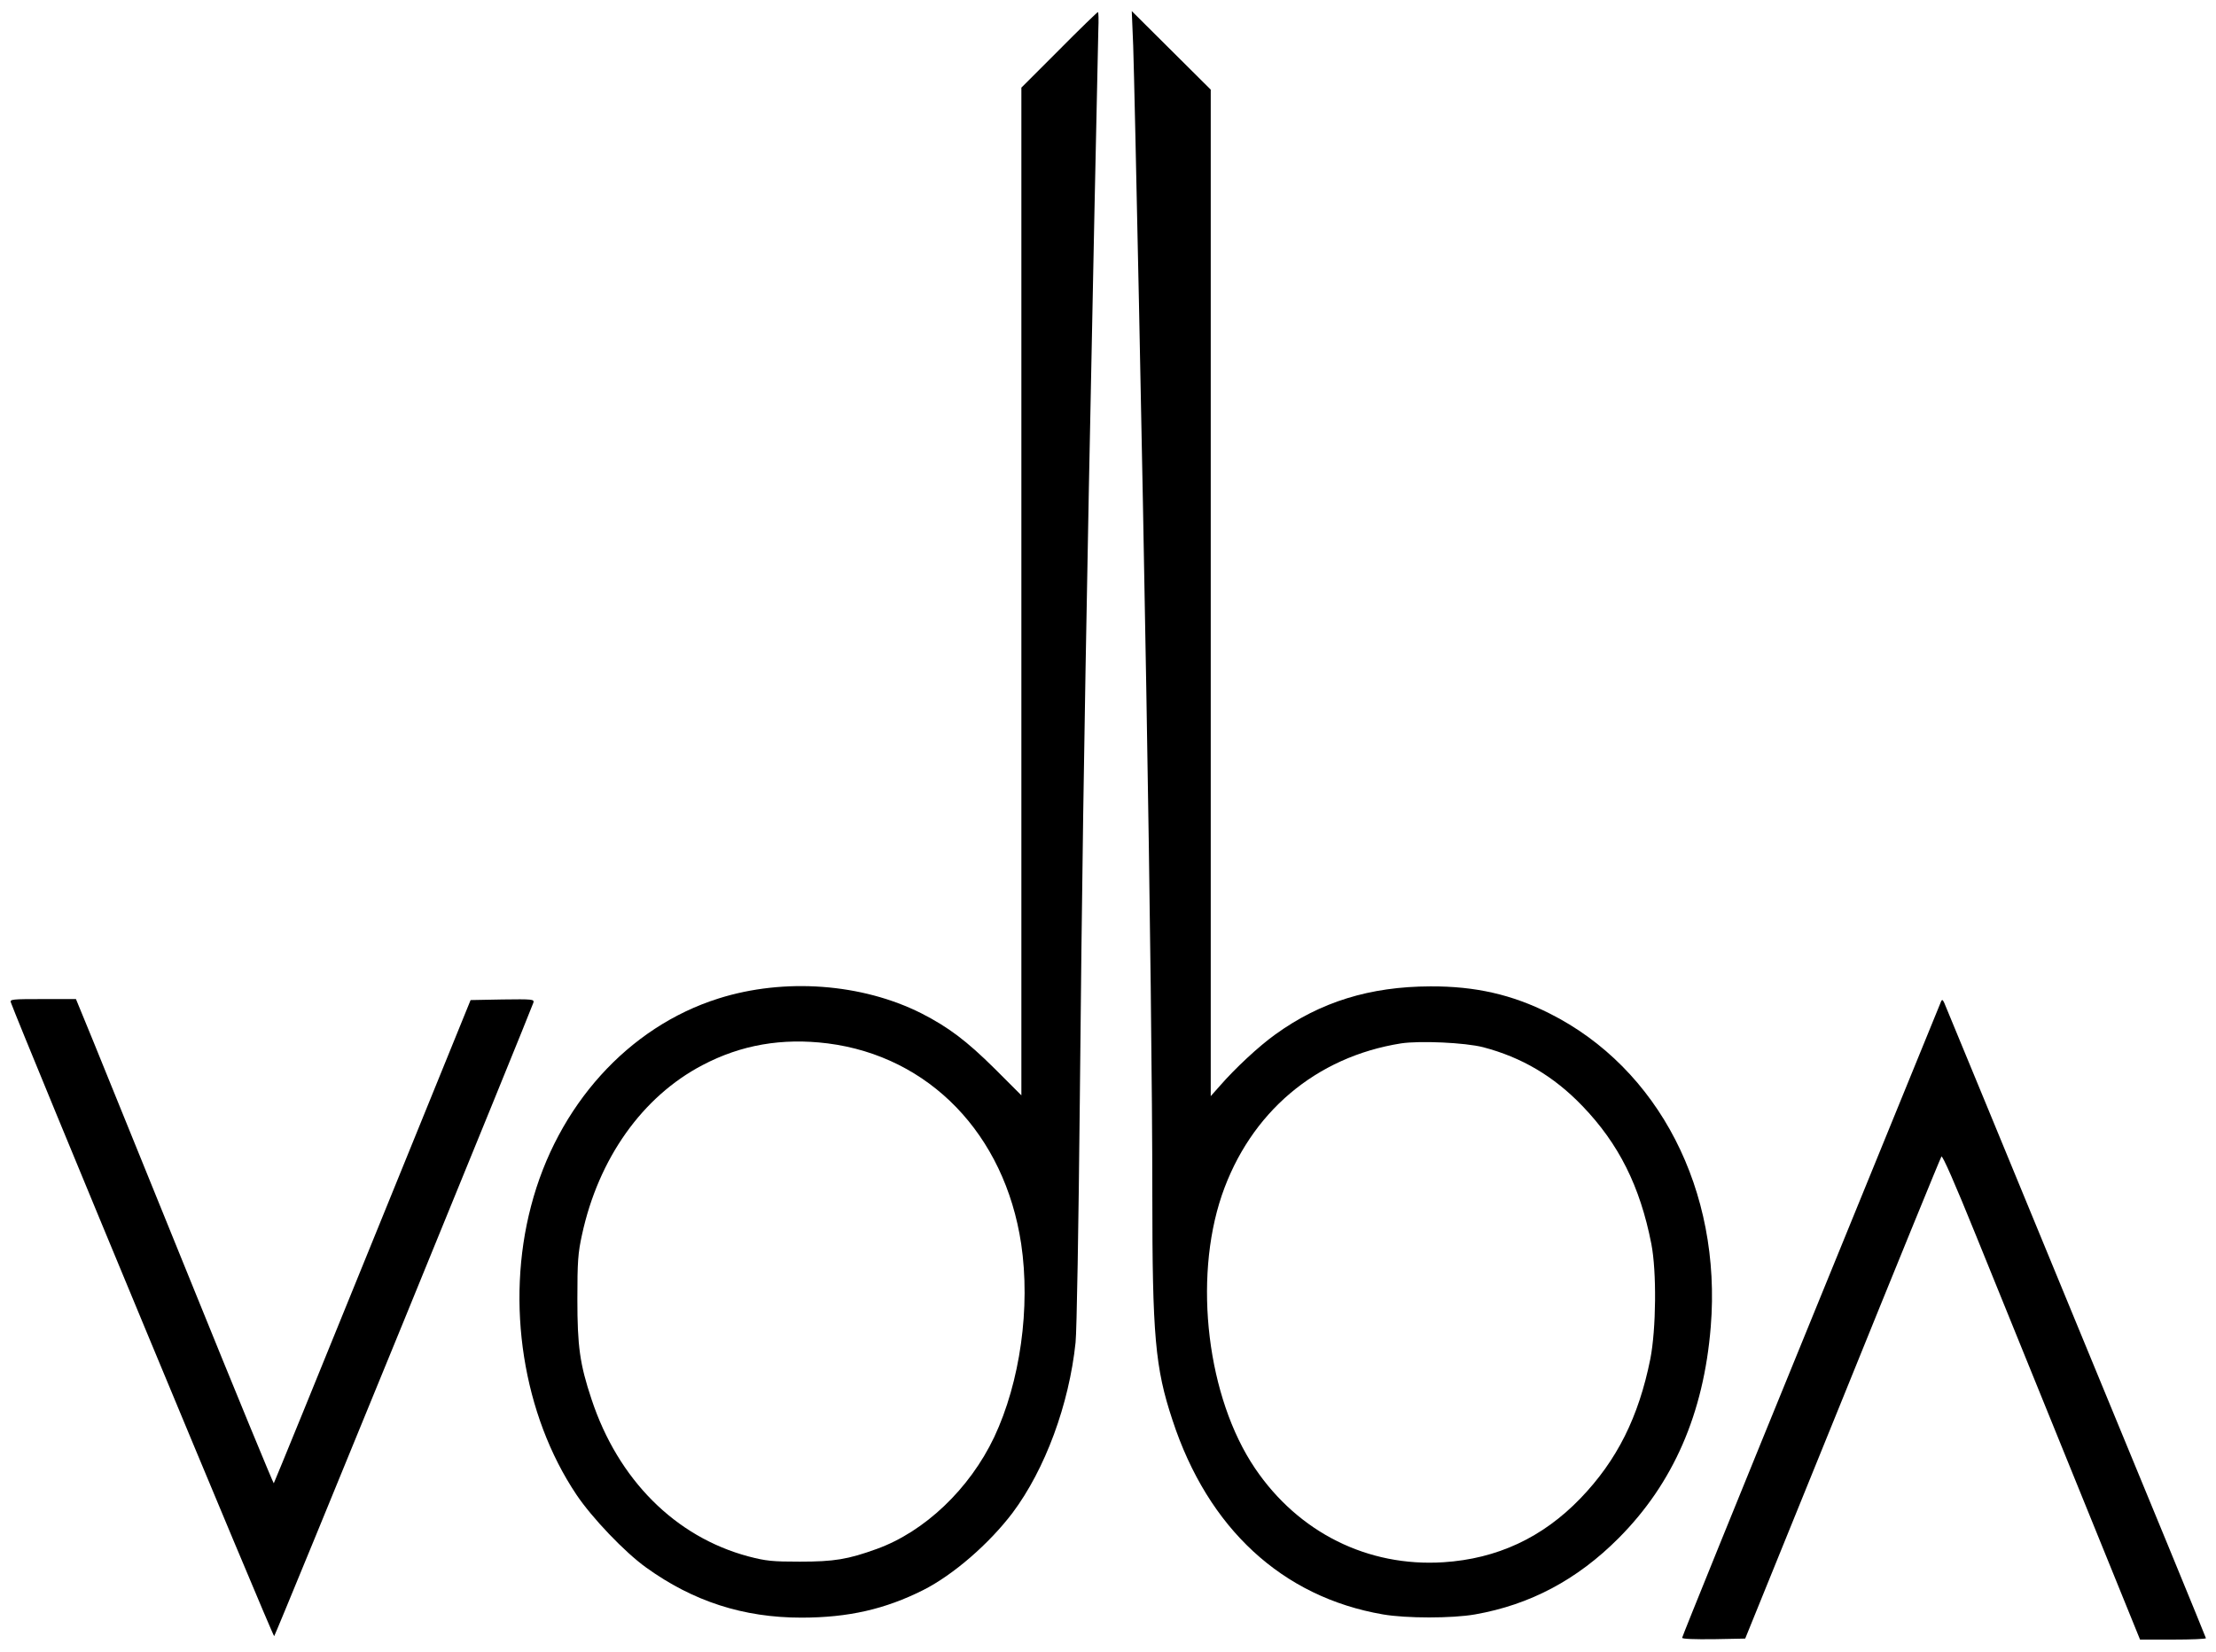
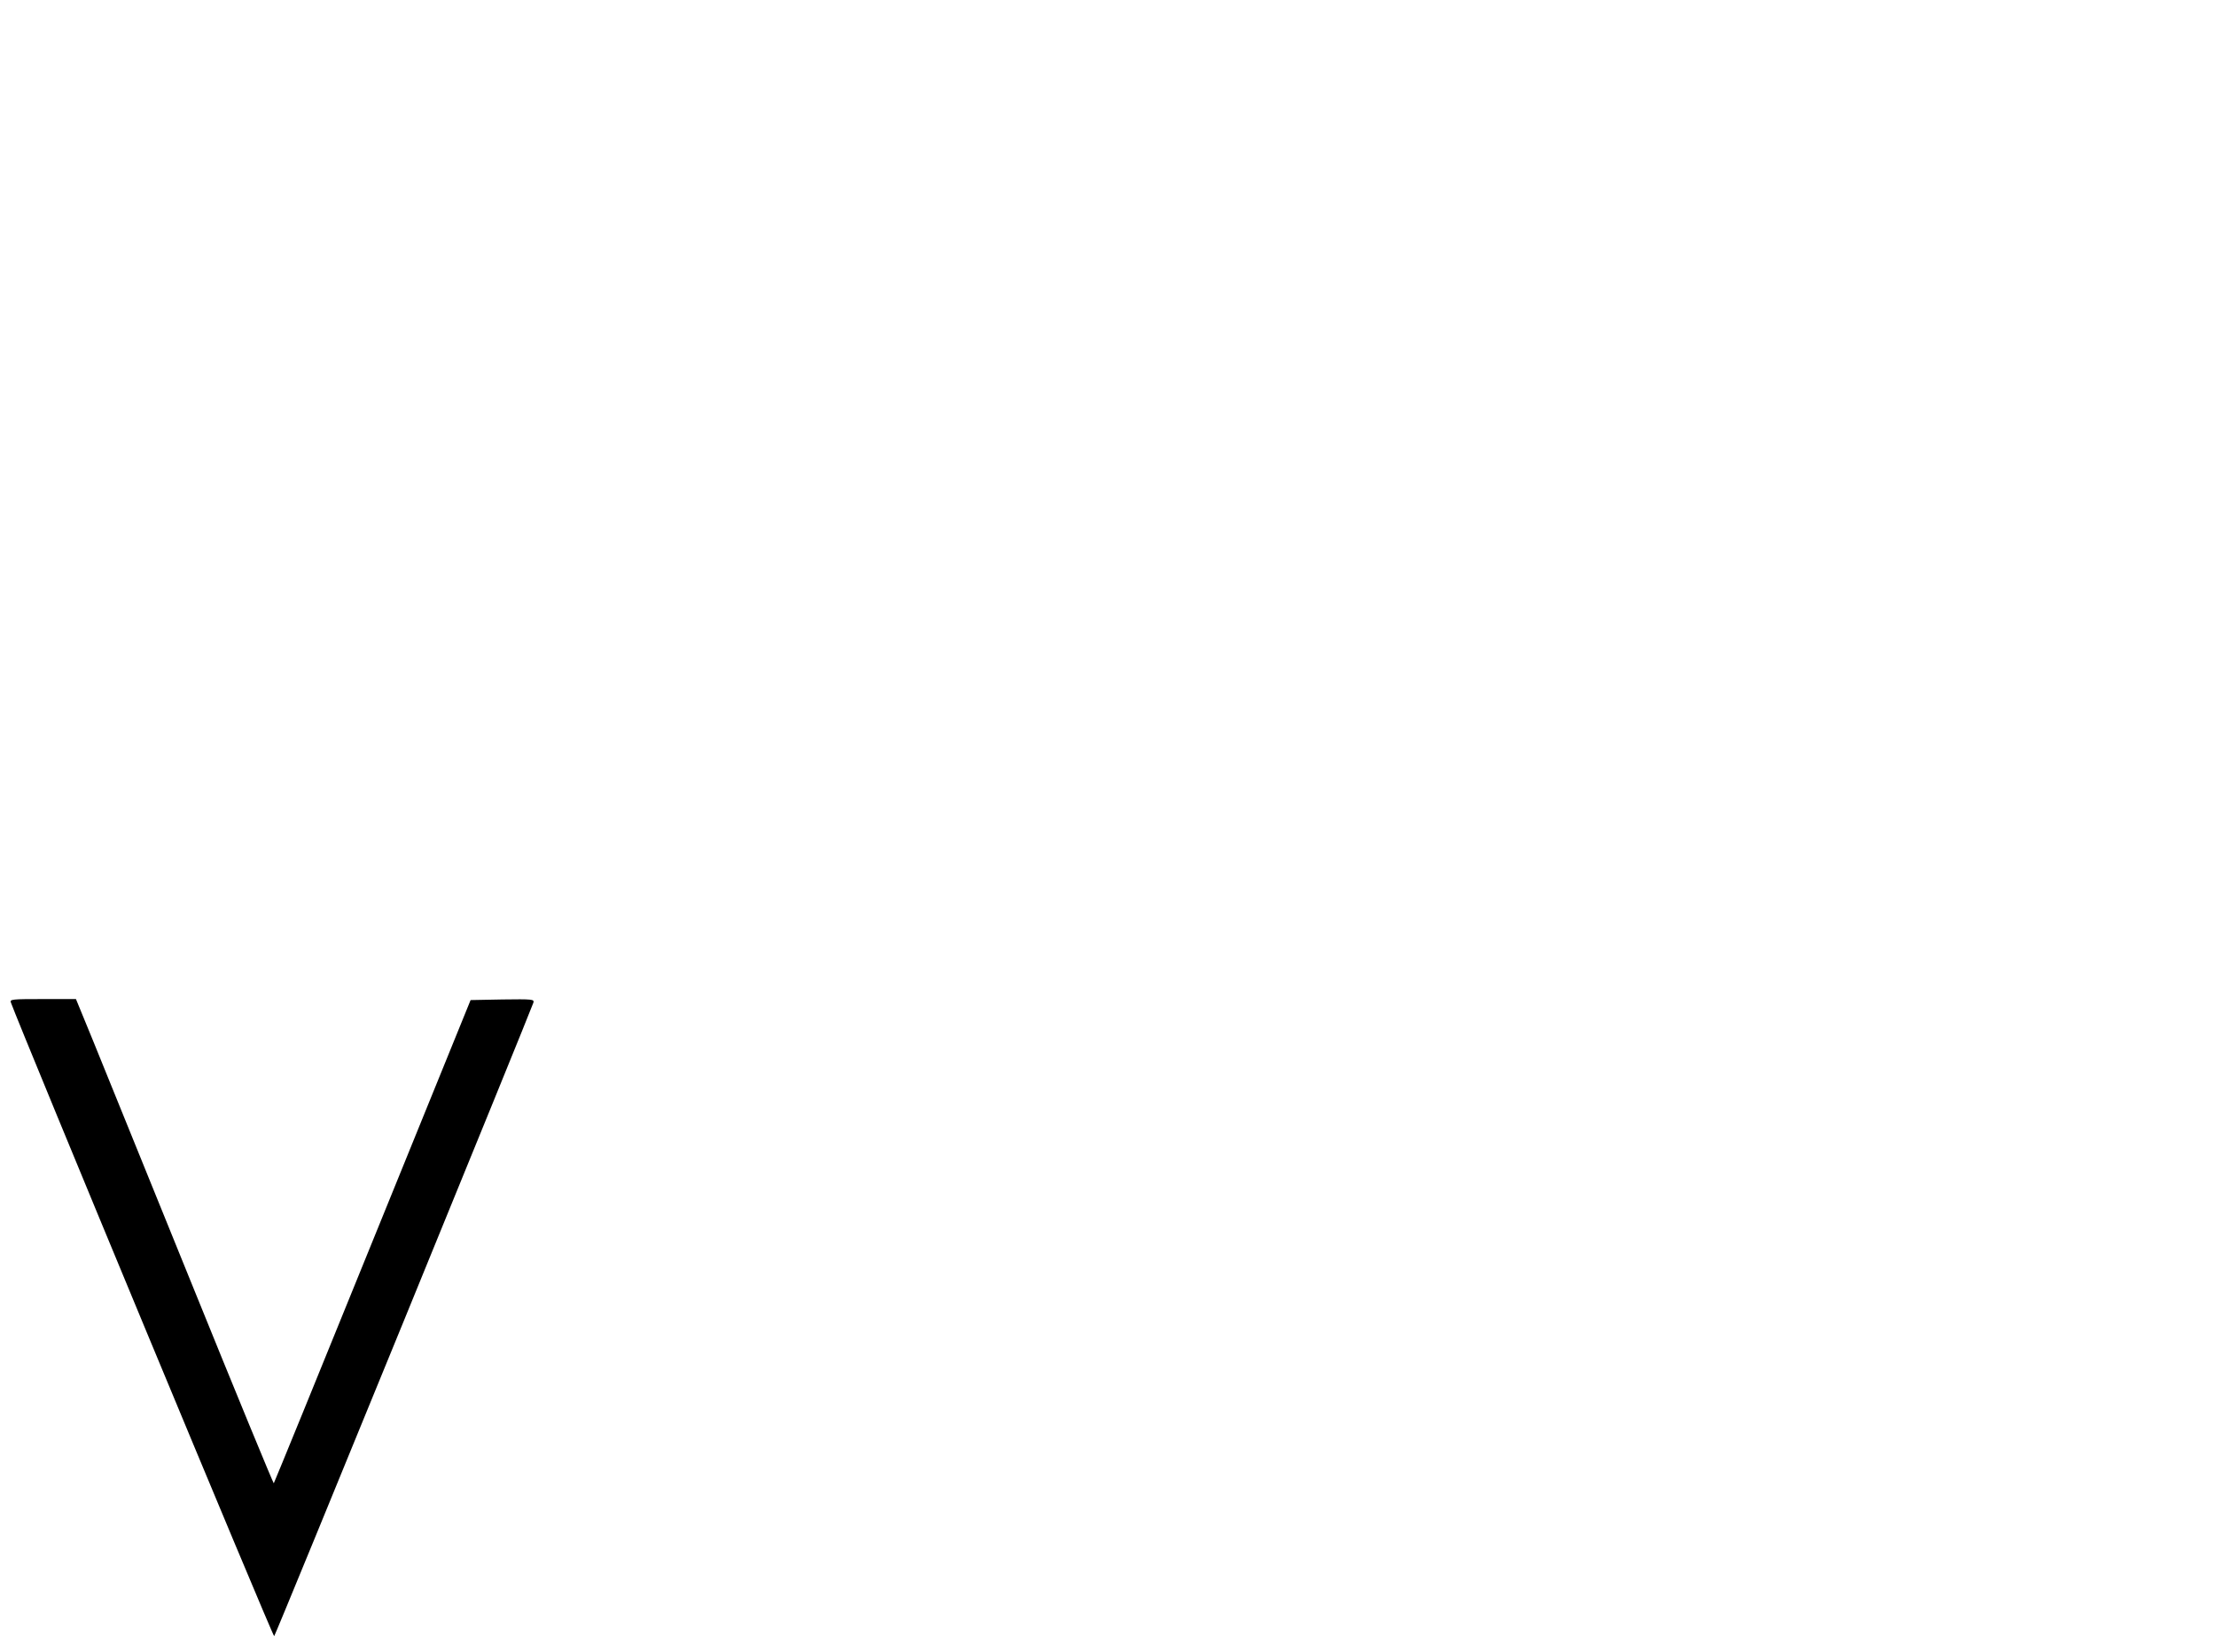
<svg xmlns="http://www.w3.org/2000/svg" version="1.0" width="1100pt" height="820pt" viewBox="0 0 1100 820" preserveAspectRatio="xMidYMid meet">
  <g transform="translate(0,820) scale(0.1,-0.1)" fill="#000000" stroke="none">
-     <path d="M5257 7952 l-187 -187 0 -2502 0 -2501 -132 132 c-140 139 -231 207 -364 275 -296 149 -681 177 -1007 74 -448 -141 -801 -532 -931 -1031 -127 -483 -40 -1036 225 -1432 77 -115 240 -286 346 -362 233 -168 483 -249 771 -249 233 0 416 42 605 137 150 76 327 230 443 383 162 216 281 539 313 846 6 55 15 591 21 1195 11 1118 19 1670 45 3045 15 782 43 2114 47 2278 2 48 1 87 -2 87 -3 0 -90 -84 -193 -188z m-1149 -4932 c505 -64 879 -451 961 -995 47 -316 -5 -686 -134 -960 -122 -257 -345 -469 -583 -555 -144 -52 -211 -63 -382 -63 -136 0 -167 3 -255 26 -363 97 -647 381 -779 781 -58 174 -70 263 -70 496 0 187 3 229 23 320 82 379 300 686 598 842 192 101 395 136 621 108z" />
-     <path d="M5625 7975 c8 -240 47 -2116 65 -3190 19 -1093 30 -2029 30 -2511 0 -706 14 -865 100 -1124 176 -538 545 -879 1045 -965 116 -20 343 -20 457 0 273 48 507 172 713 379 271 272 422 618 457 1049 55 676 -258 1284 -801 1556 -185 93 -367 135 -591 134 -300 -1 -546 -77 -770 -239 -81 -58 -198 -167 -273 -253 l-47 -53 0 2499 0 2498 -196 195 -196 195 7 -170z m1737 -4974 c191 -50 351 -144 493 -292 180 -187 286 -398 342 -684 27 -138 24 -424 -5 -572 -58 -288 -165 -503 -347 -692 -188 -195 -414 -300 -680 -317 -375 -24 -719 147 -935 466 -237 350 -308 935 -165 1356 141 411 467 687 890 754 94 14 317 4 407 -19z" />
    <path d="M54 3223 c55 -150 1301 -3152 1307 -3146 8 8 1277 3112 1287 3146 4 16 -6 17 -154 15 l-158 -3 -487 -1198 c-267 -658 -488 -1199 -490 -1201 -2 -2 -186 444 -408 992 -223 549 -442 1090 -489 1205 l-85 207 -164 0 c-153 0 -165 -1 -159 -17z" />
-     <path d="M9632 3220 c-6 -14 -296 -726 -646 -1583 -350 -857 -636 -1562 -636 -1568 0 -6 60 -8 157 -7 l156 3 483 1190 c265 655 486 1196 491 1203 5 8 67 -133 171 -390 90 -222 310 -764 489 -1205 l326 -803 163 0 c90 0 164 3 164 7 0 3 -284 695 -632 1537 -347 842 -641 1556 -654 1586 -21 53 -23 54 -32 30z" />
  </g>
</svg>